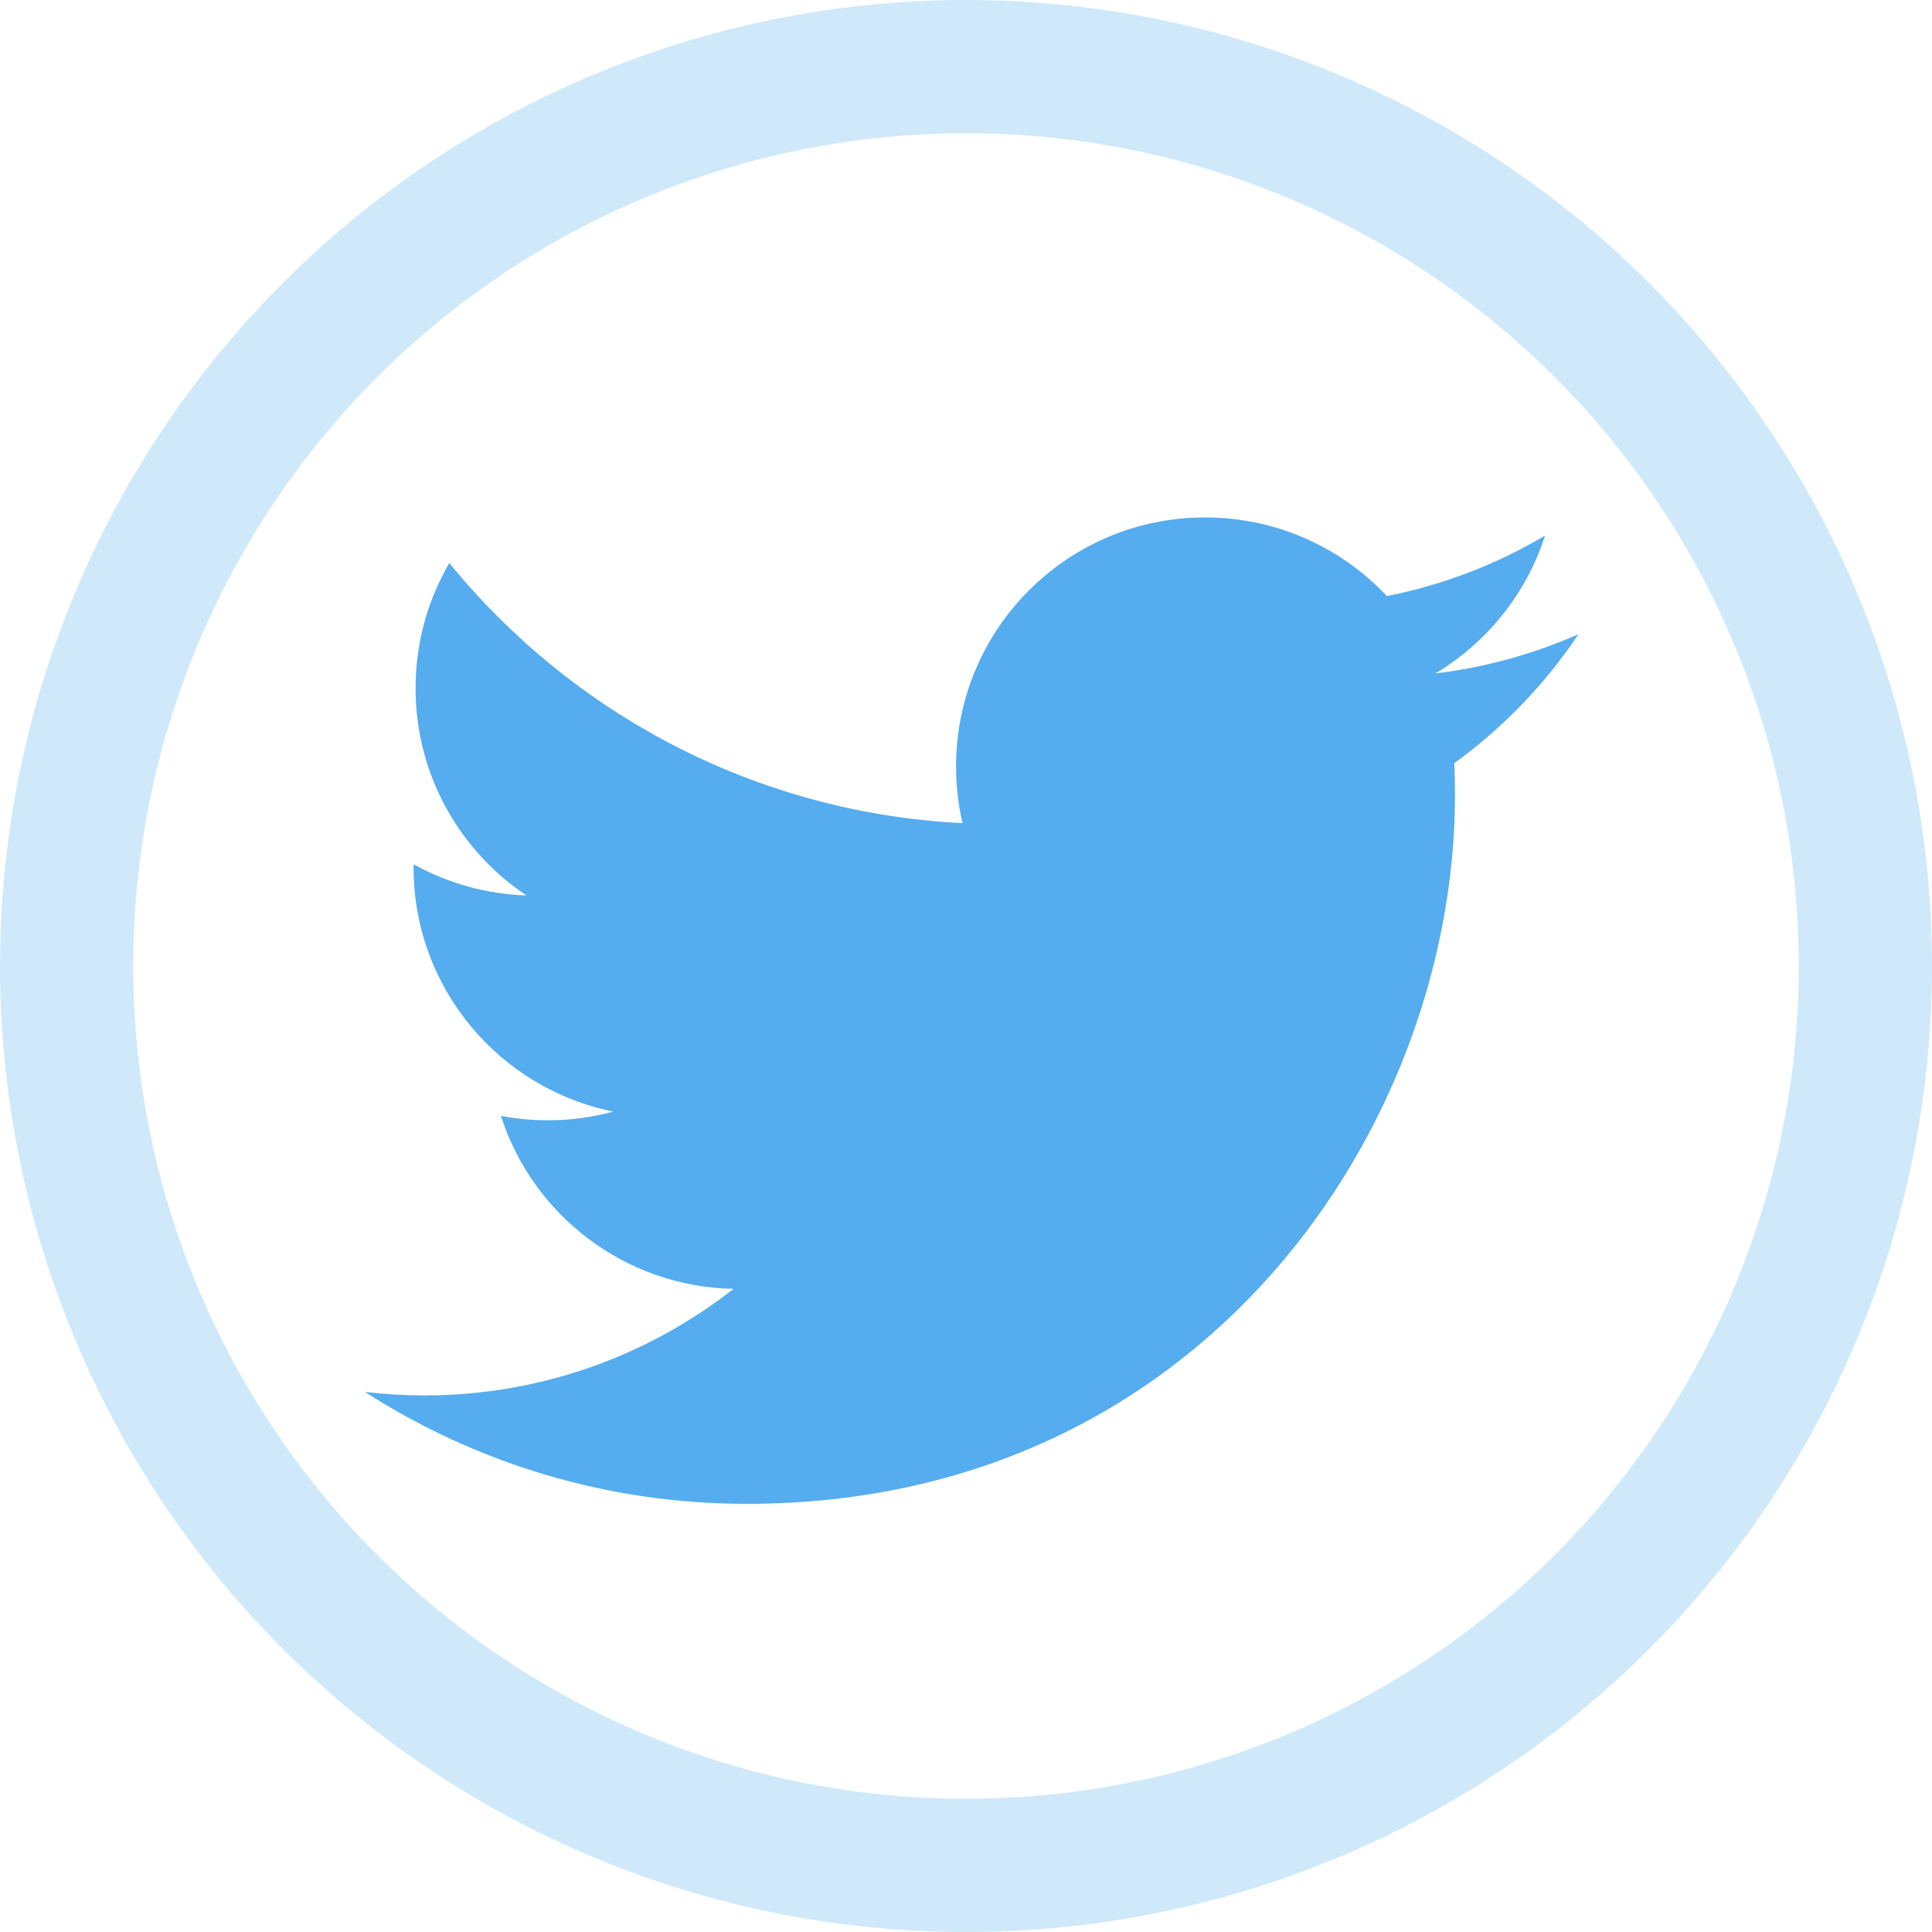
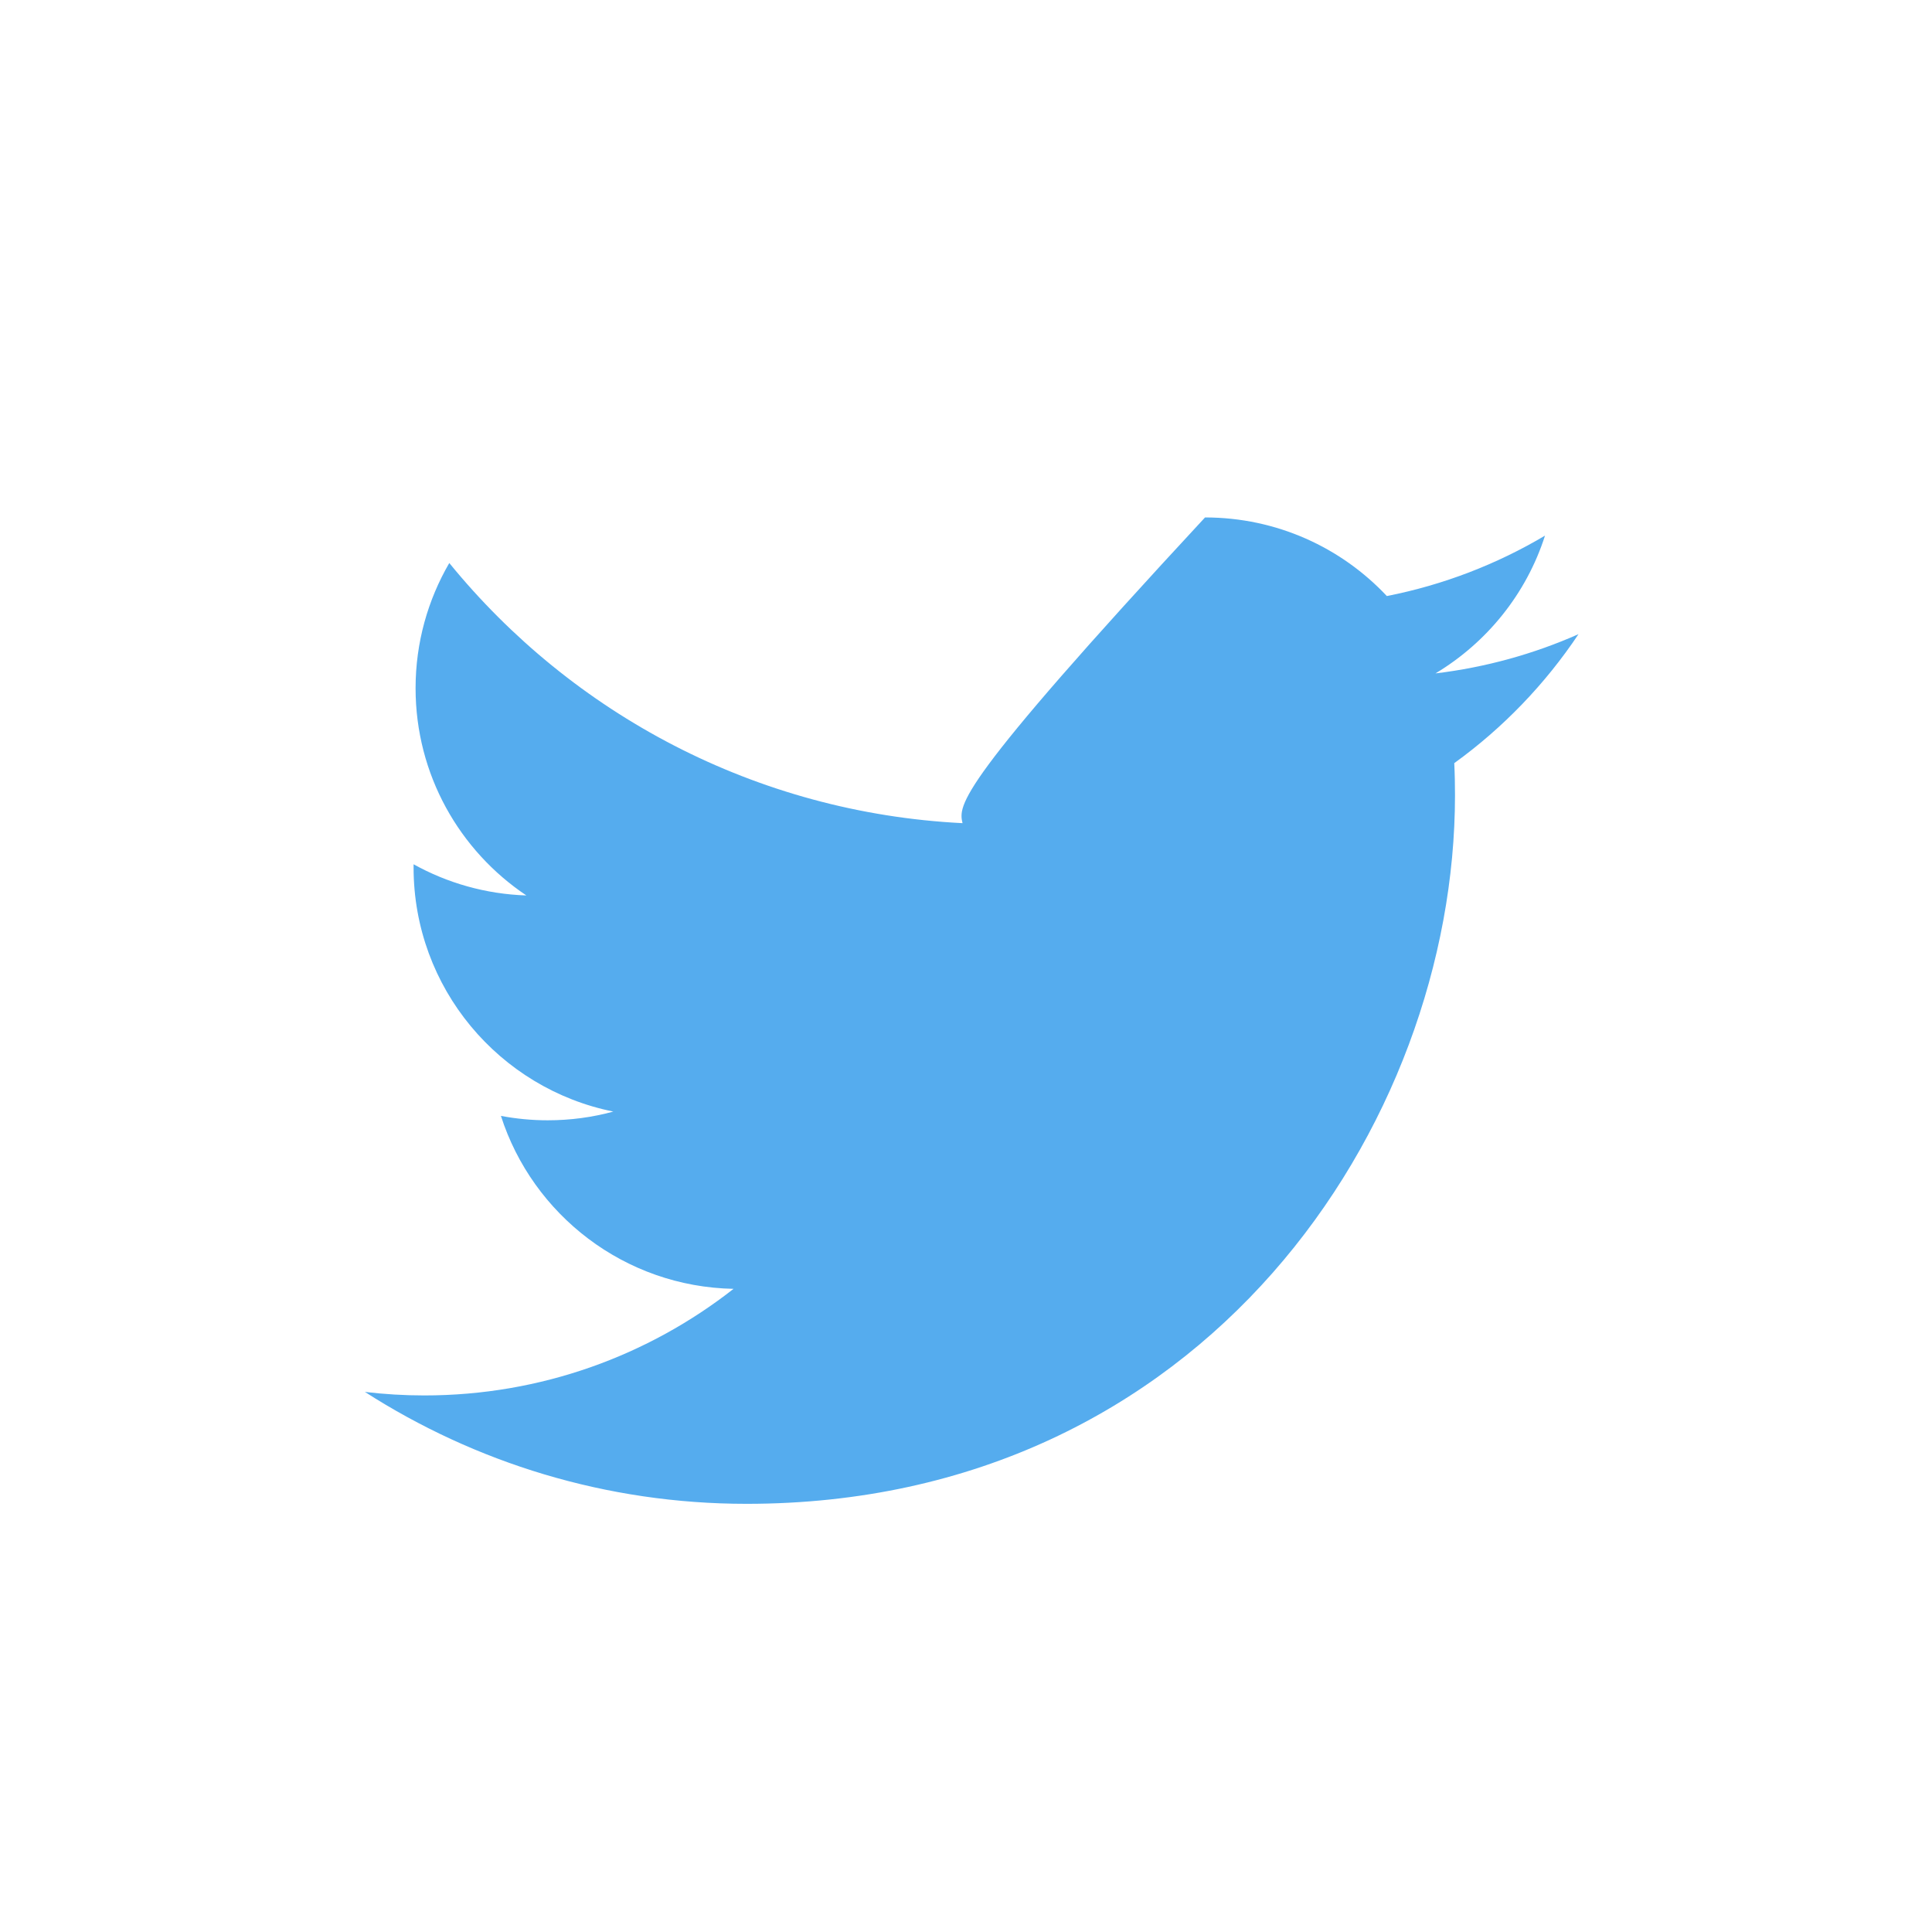
<svg xmlns="http://www.w3.org/2000/svg" width="29px" height="29px" viewBox="0 0 29 29" version="1.1">
  <title>social</title>
  <desc>Created with Sketch.</desc>
  <defs />
  <g id="Page-1" stroke="none" stroke-width="1" fill="none" fill-rule="evenodd">
-     <circle id="Oval" stroke="#CFE9FA" stroke-width="2" cx="14.5" cy="14.5" r="13.5" />
    <g id="twitter" transform="translate(5, 7)" fill="#55ACEE">
-       <path d="M18.694,2.519 C18.023,2.816 17.303,3.017 16.547,3.108 C17.319,2.645 17.912,1.913 18.191,1.04 C17.468,1.469 16.669,1.779 15.817,1.947 C15.135,1.22 14.164,0.767 13.088,0.767 C11.024,0.767 9.351,2.44 9.351,4.504 C9.351,4.797 9.384,5.082 9.448,5.356 C6.342,5.2 3.587,3.712 1.744,1.451 C1.423,2.003 1.238,2.645 1.238,3.33 C1.238,4.627 1.898,5.77 2.901,6.441 C2.289,6.421 1.712,6.253 1.208,5.973 L1.208,6.02 C1.208,7.832 2.497,9.341 4.206,9.685 C3.893,9.771 3.562,9.816 3.222,9.816 C2.981,9.816 2.747,9.793 2.519,9.75 C2.995,11.234 4.375,12.315 6.011,12.346 C4.732,13.348 3.12,13.946 1.369,13.946 C1.067,13.946 0.77,13.928 0.477,13.893 C2.131,14.954 4.095,15.573 6.206,15.573 C13.081,15.573 16.84,9.878 16.84,4.938 C16.84,4.777 16.837,4.616 16.829,4.455 C17.56,3.927 18.193,3.269 18.694,2.519 L18.694,2.519 Z" id="Shape" />
+       <path d="M18.694,2.519 C18.023,2.816 17.303,3.017 16.547,3.108 C17.319,2.645 17.912,1.913 18.191,1.04 C17.468,1.469 16.669,1.779 15.817,1.947 C15.135,1.22 14.164,0.767 13.088,0.767 C9.351,4.797 9.384,5.082 9.448,5.356 C6.342,5.2 3.587,3.712 1.744,1.451 C1.423,2.003 1.238,2.645 1.238,3.33 C1.238,4.627 1.898,5.77 2.901,6.441 C2.289,6.421 1.712,6.253 1.208,5.973 L1.208,6.02 C1.208,7.832 2.497,9.341 4.206,9.685 C3.893,9.771 3.562,9.816 3.222,9.816 C2.981,9.816 2.747,9.793 2.519,9.75 C2.995,11.234 4.375,12.315 6.011,12.346 C4.732,13.348 3.12,13.946 1.369,13.946 C1.067,13.946 0.77,13.928 0.477,13.893 C2.131,14.954 4.095,15.573 6.206,15.573 C13.081,15.573 16.84,9.878 16.84,4.938 C16.84,4.777 16.837,4.616 16.829,4.455 C17.56,3.927 18.193,3.269 18.694,2.519 L18.694,2.519 Z" id="Shape" />
    </g>
  </g>
</svg>